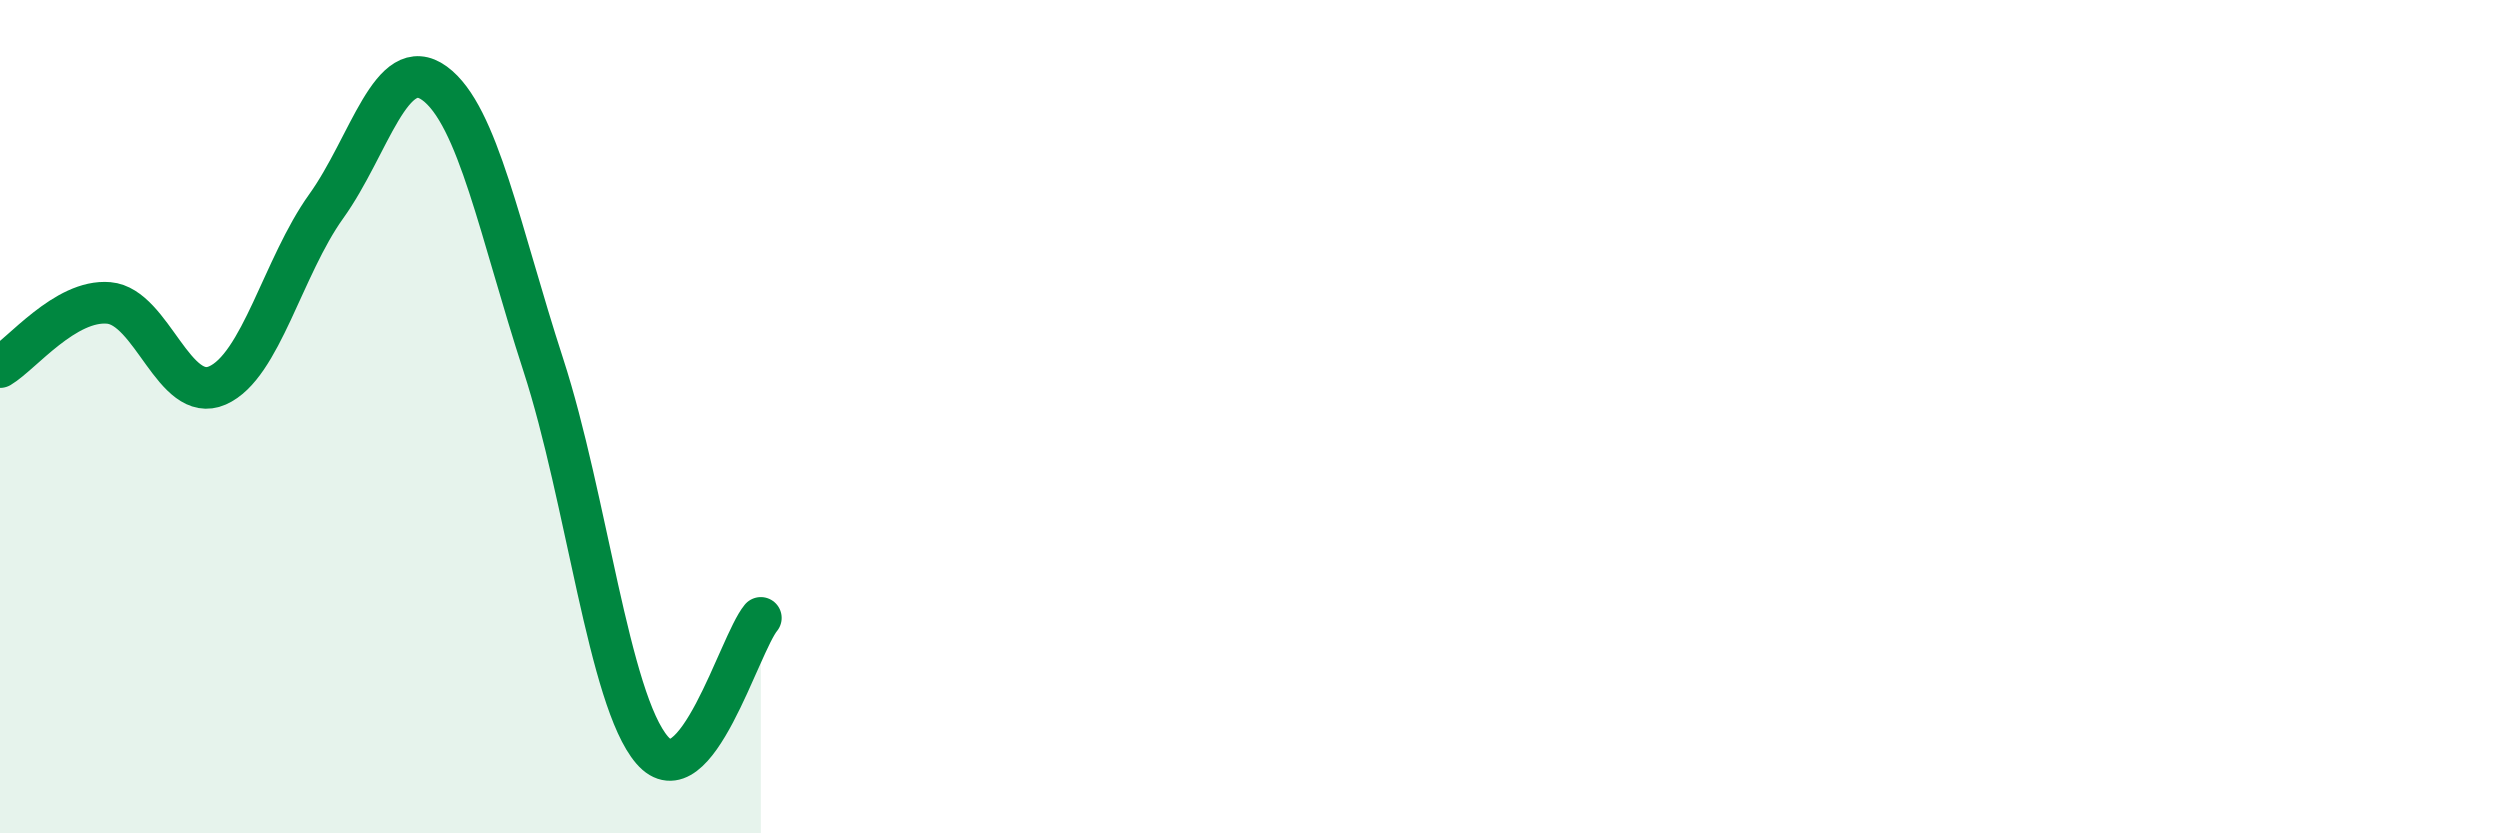
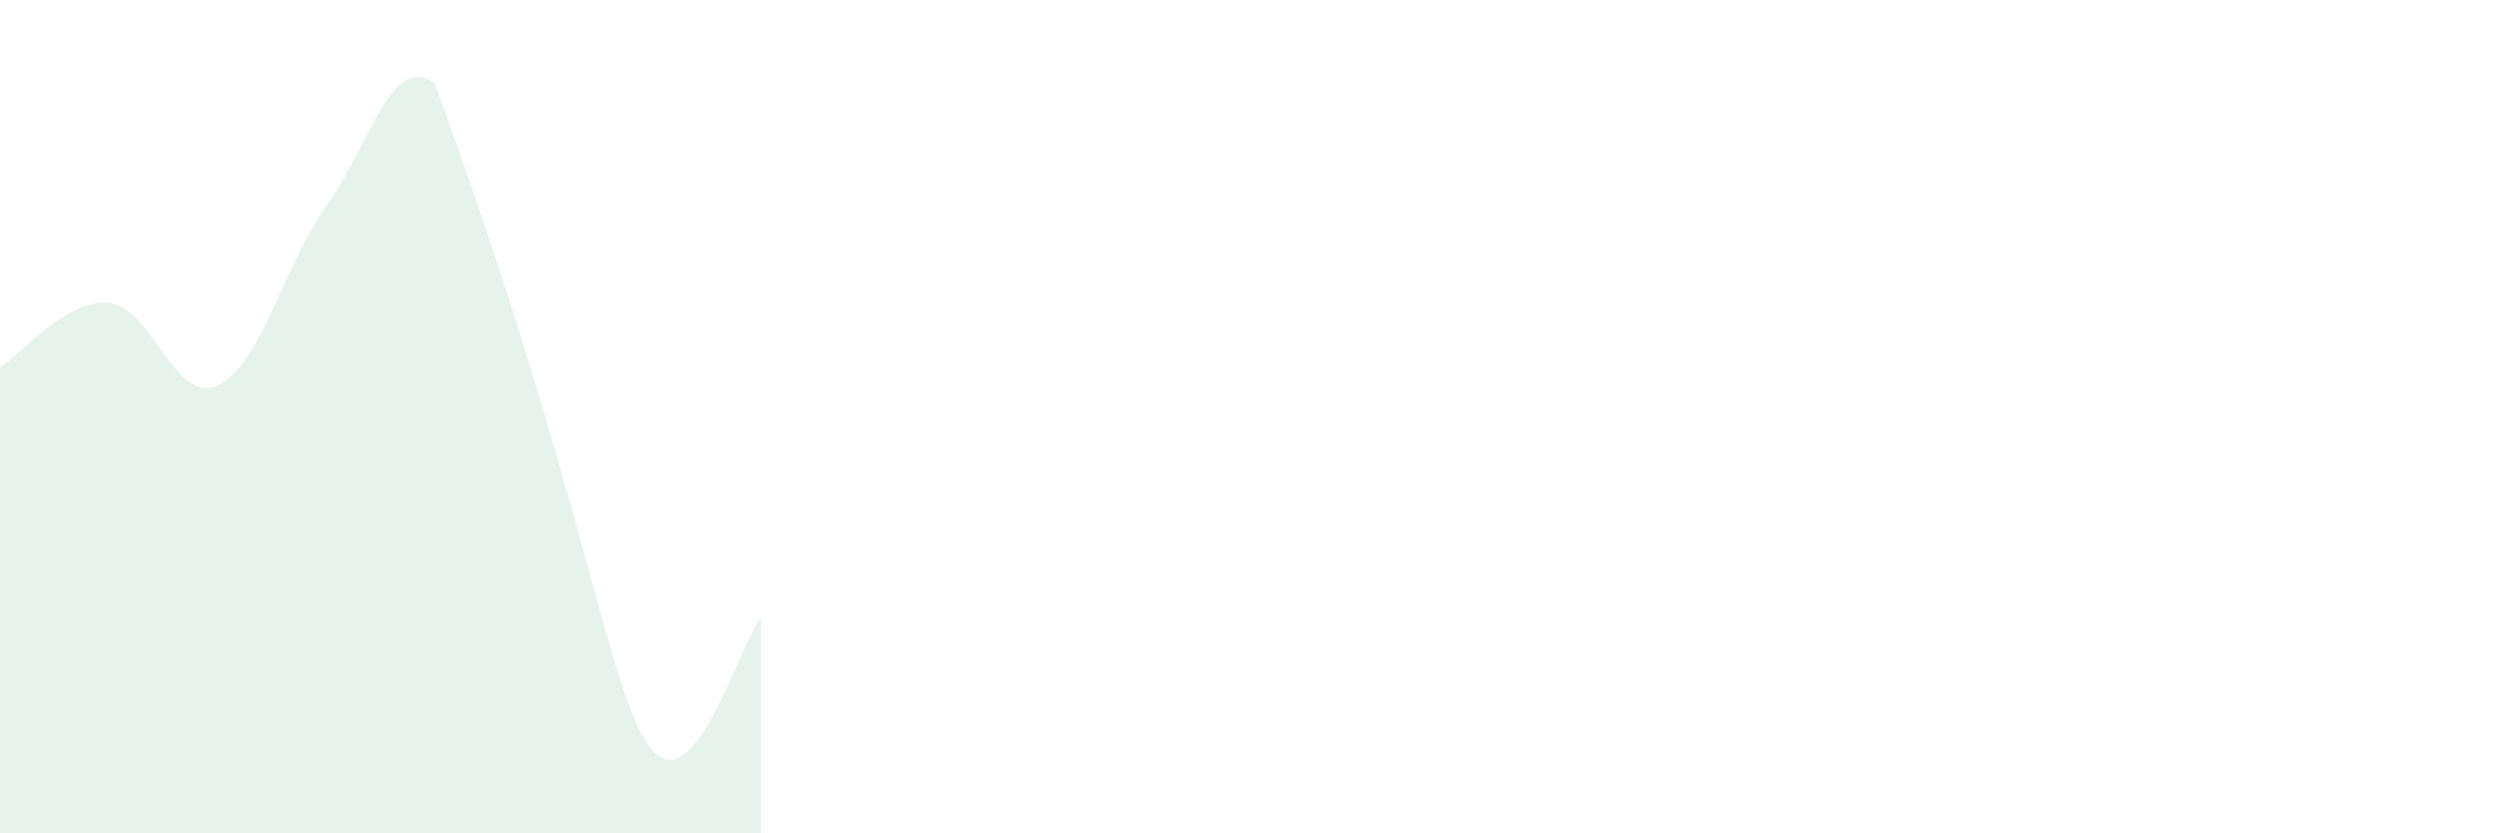
<svg xmlns="http://www.w3.org/2000/svg" width="60" height="20" viewBox="0 0 60 20">
-   <path d="M 0,8.81 C 0.52,8.5 1.57,7.18 2.61,7.27 C 3.65,7.36 4.18,9.71 5.22,9.25 C 6.26,8.79 6.79,6.4 7.83,4.95 C 8.87,3.5 9.39,1.24 10.43,2 C 11.47,2.76 12,5.56 13.04,8.76 C 14.08,11.96 14.61,16.79 15.65,18 C 16.69,19.21 17.74,15.46 18.26,14.83L18.26 20L0 20Z" fill="#008740" opacity="0.1" stroke-linecap="round" stroke-linejoin="round" />
-   <path d="M 0,8.81 C 0.52,8.5 1.57,7.18 2.61,7.27 C 3.65,7.36 4.18,9.71 5.22,9.25 C 6.26,8.79 6.79,6.4 7.83,4.95 C 8.87,3.5 9.39,1.24 10.43,2 C 11.47,2.76 12,5.56 13.04,8.76 C 14.08,11.96 14.61,16.79 15.65,18 C 16.69,19.21 17.74,15.46 18.26,14.83" stroke="#008740" stroke-width="1" fill="none" stroke-linecap="round" stroke-linejoin="round" />
+   <path d="M 0,8.81 C 0.52,8.5 1.57,7.18 2.61,7.27 C 3.65,7.36 4.18,9.71 5.22,9.25 C 6.26,8.79 6.79,6.4 7.83,4.95 C 8.87,3.5 9.39,1.24 10.43,2 C 14.08,11.96 14.61,16.79 15.65,18 C 16.69,19.21 17.74,15.46 18.26,14.83L18.26 20L0 20Z" fill="#008740" opacity="0.1" stroke-linecap="round" stroke-linejoin="round" />
</svg>